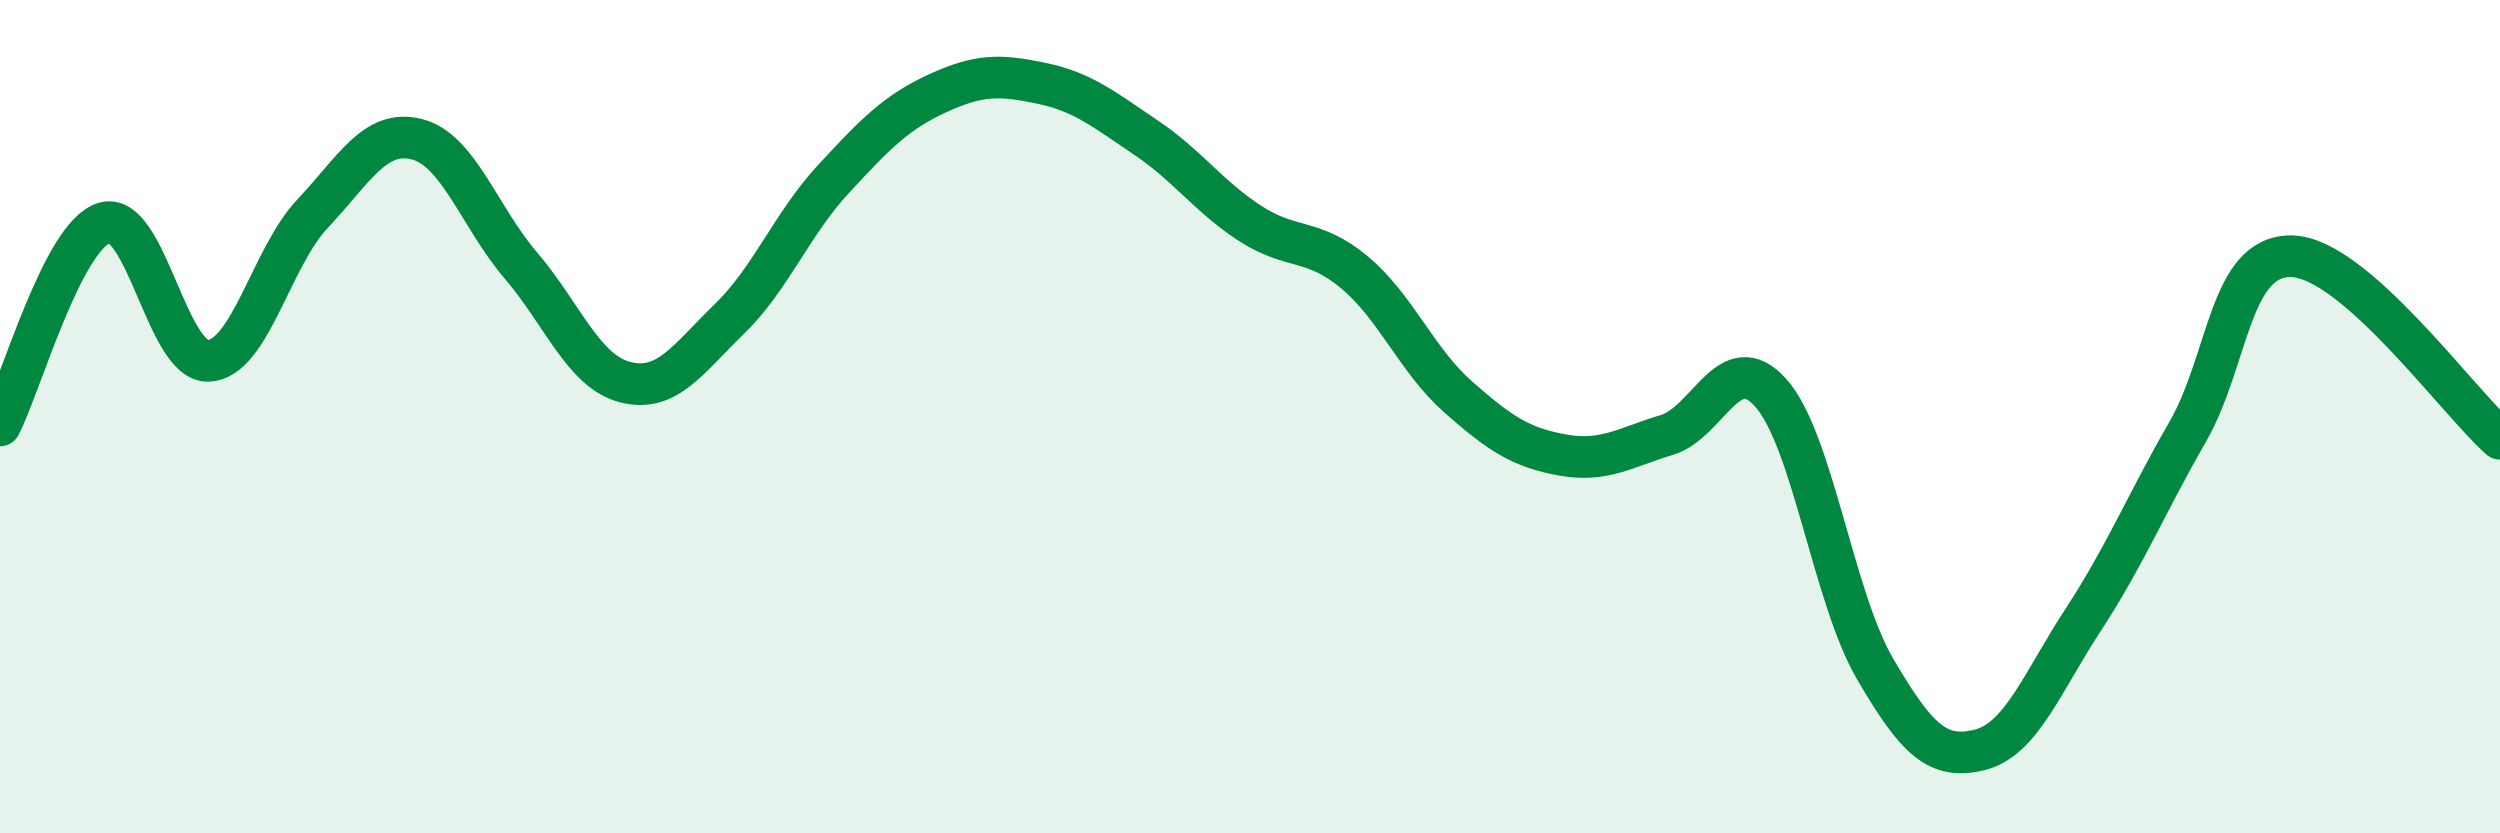
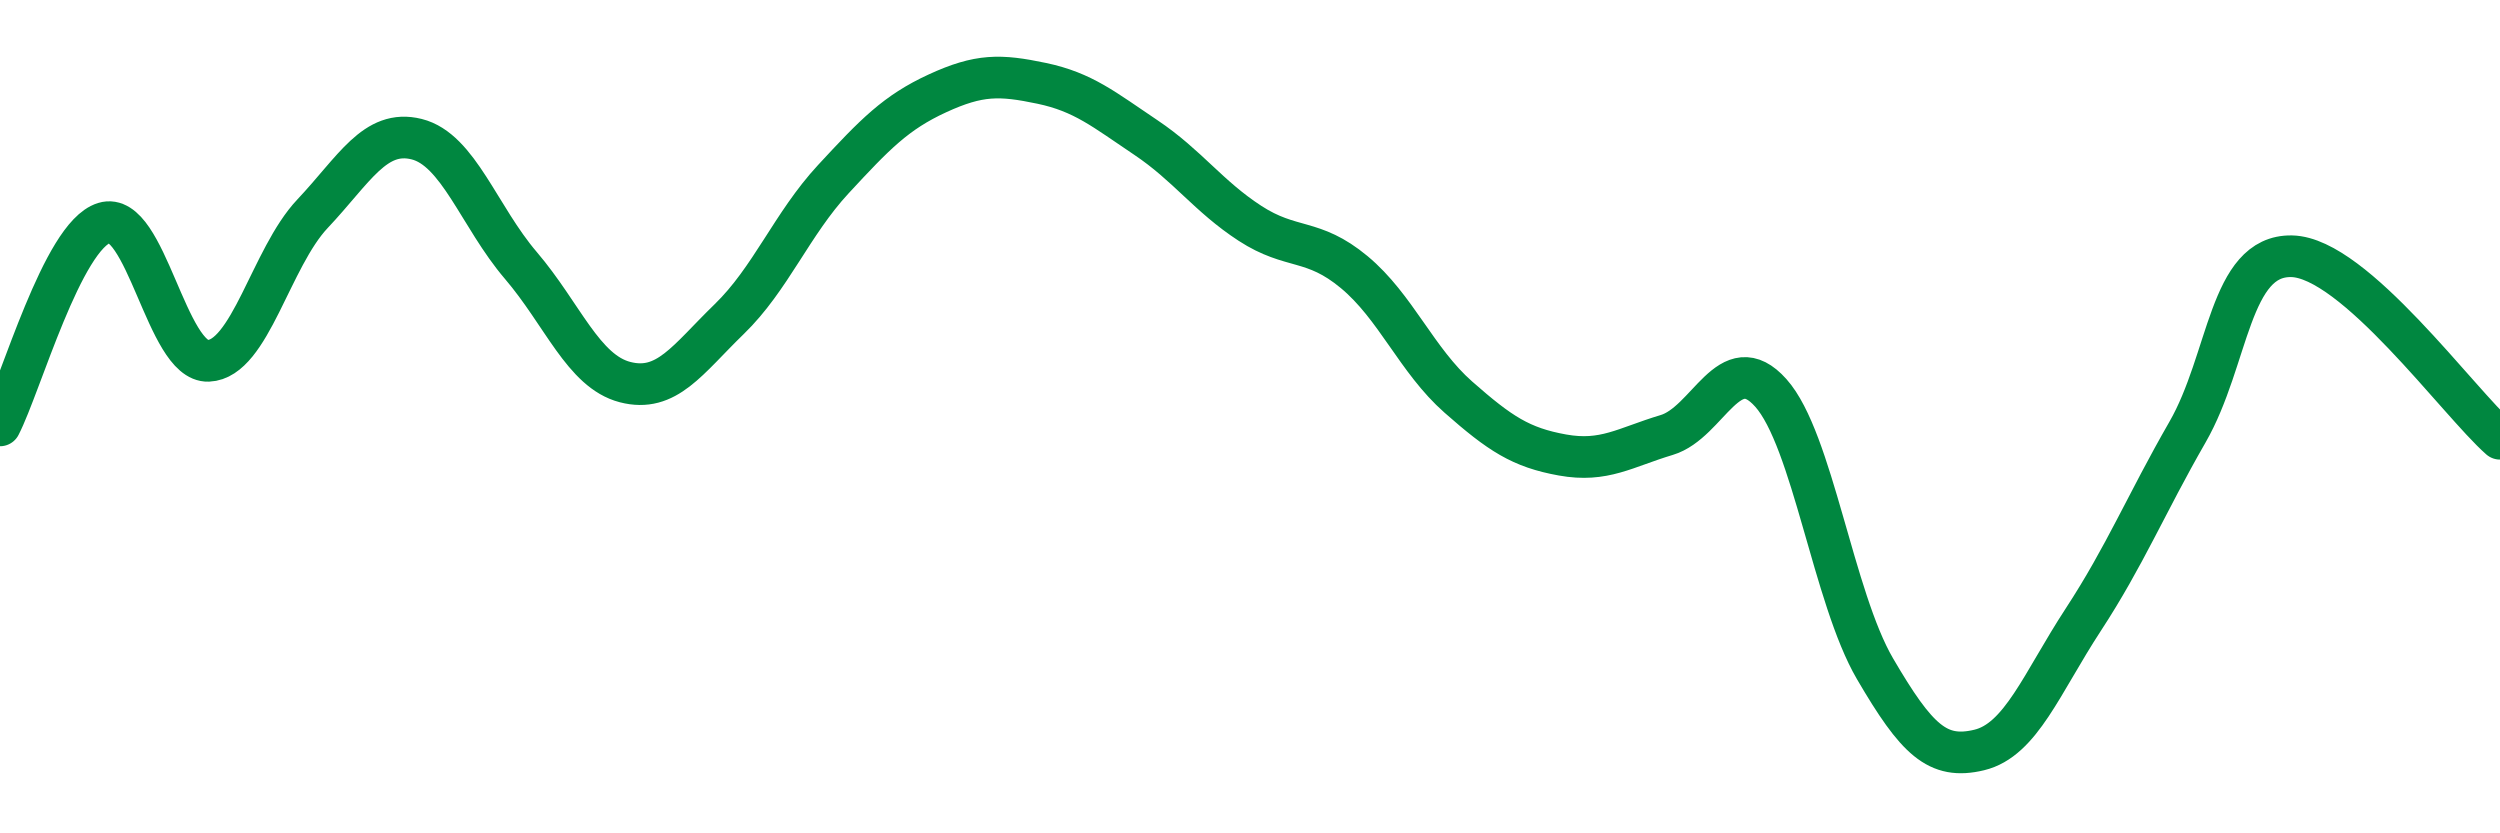
<svg xmlns="http://www.w3.org/2000/svg" width="60" height="20" viewBox="0 0 60 20">
-   <path d="M 0,10.21 C 0.5,9.24 1.5,5.66 2.5,5.35 C 3.5,5.04 4,8.7 5,8.66 C 6,8.62 6.5,6.19 7.5,5.13 C 8.5,4.07 9,3.09 10,3.34 C 11,3.59 11.5,5.2 12.5,6.37 C 13.5,7.54 14,8.91 15,9.17 C 16,9.43 16.5,8.63 17.5,7.66 C 18.5,6.69 19,5.38 20,4.3 C 21,3.22 21.5,2.7 22.5,2.24 C 23.5,1.78 24,1.79 25,2 C 26,2.21 26.5,2.63 27.5,3.3 C 28.5,3.97 29,4.71 30,5.36 C 31,6.01 31.5,5.7 32.5,6.53 C 33.5,7.36 34,8.65 35,9.53 C 36,10.41 36.5,10.74 37.5,10.92 C 38.5,11.1 39,10.74 40,10.44 C 41,10.14 41.5,8.31 42.5,9.43 C 43.5,10.55 44,14.34 45,16.05 C 46,17.76 46.5,18.24 47.5,18 C 48.5,17.76 49,16.4 50,14.87 C 51,13.34 51.5,12.11 52.5,10.37 C 53.5,8.63 53.5,6.12 55,6.15 C 56.5,6.18 59,9.65 60,10.53L60 20L0 20Z" fill="#008740" opacity="0.1" stroke-linecap="round" stroke-linejoin="round" />
  <path d="M 0,10.21 C 0.5,9.24 1.5,5.66 2.5,5.35 C 3.5,5.04 4,8.7 5,8.66 C 6,8.62 6.5,6.19 7.5,5.13 C 8.5,4.07 9,3.09 10,3.34 C 11,3.59 11.5,5.2 12.5,6.37 C 13.5,7.54 14,8.91 15,9.17 C 16,9.43 16.5,8.63 17.5,7.66 C 18.5,6.69 19,5.38 20,4.3 C 21,3.22 21.5,2.7 22.5,2.24 C 23.5,1.78 24,1.79 25,2 C 26,2.21 26.5,2.63 27.5,3.3 C 28.5,3.97 29,4.71 30,5.36 C 31,6.01 31.5,5.7 32.5,6.53 C 33.5,7.36 34,8.65 35,9.53 C 36,10.41 36.5,10.74 37.5,10.92 C 38.5,11.1 39,10.74 40,10.44 C 41,10.14 41.5,8.31 42.5,9.43 C 43.5,10.55 44,14.34 45,16.05 C 46,17.76 46.5,18.24 47.5,18 C 48.5,17.76 49,16.4 50,14.87 C 51,13.34 51.5,12.11 52.5,10.37 C 53.5,8.63 53.5,6.12 55,6.15 C 56.5,6.18 59,9.65 60,10.53" stroke="#008740" stroke-width="1" fill="none" stroke-linecap="round" stroke-linejoin="round" />
</svg>